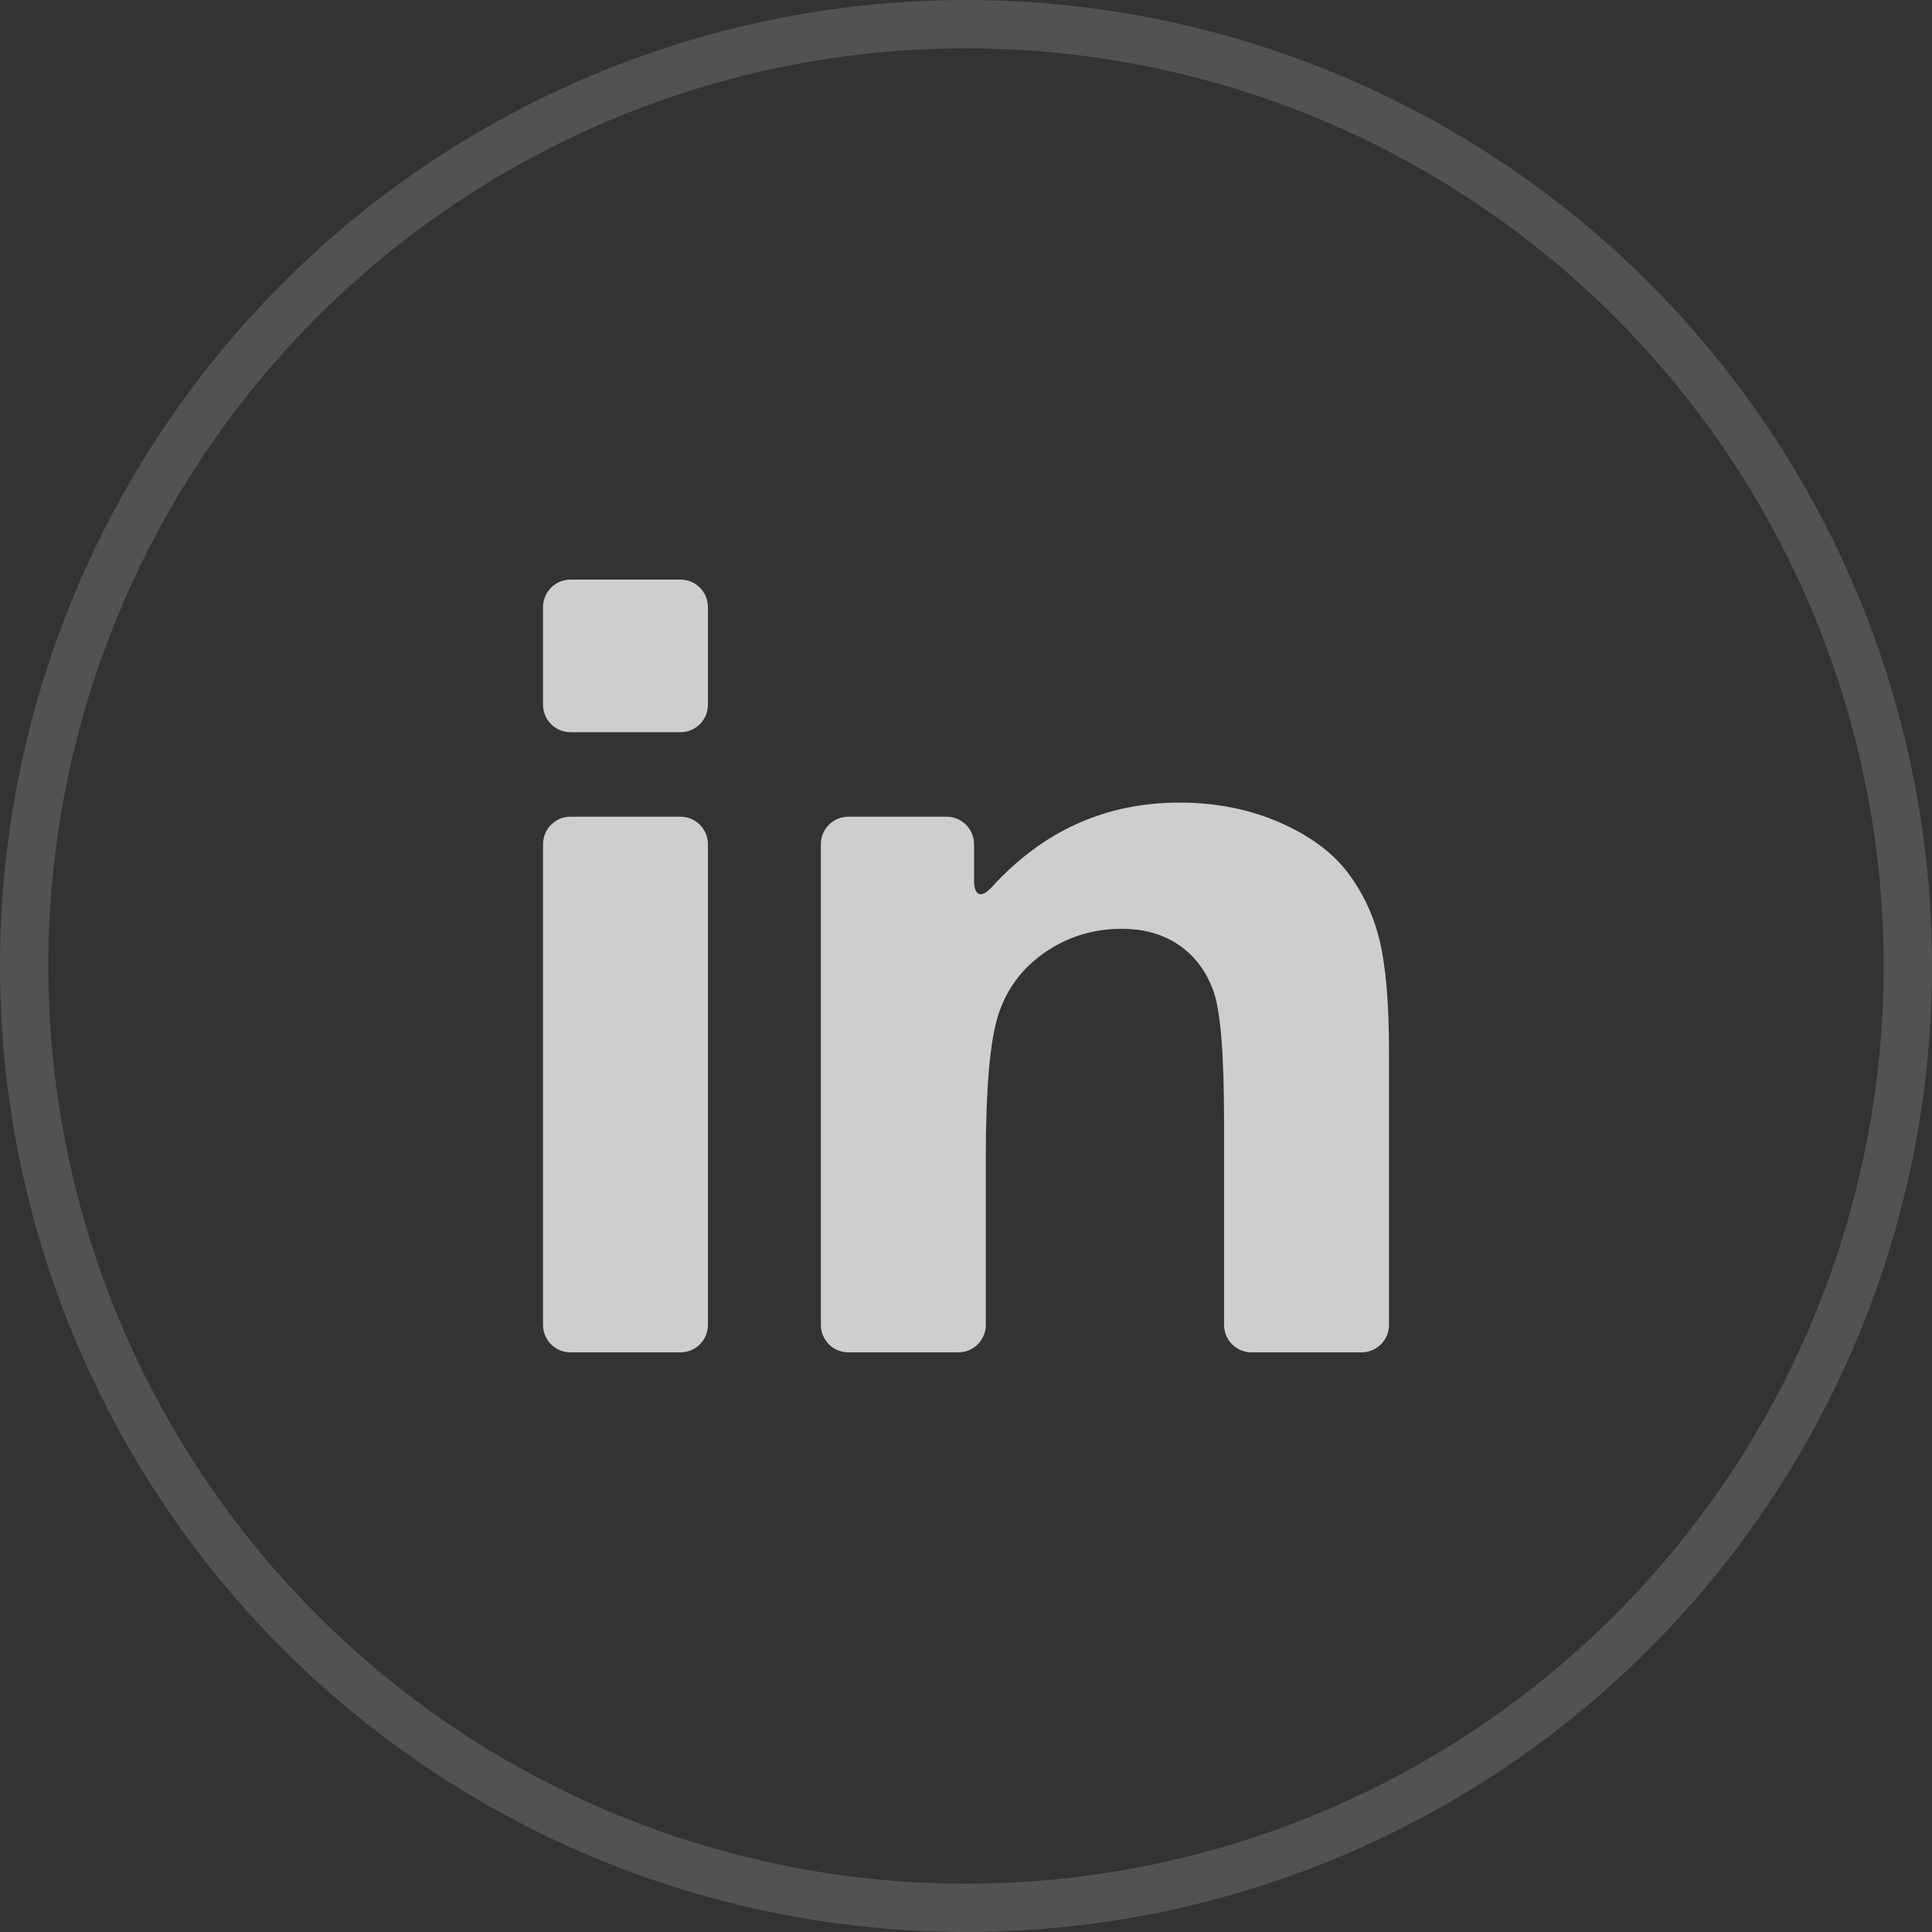
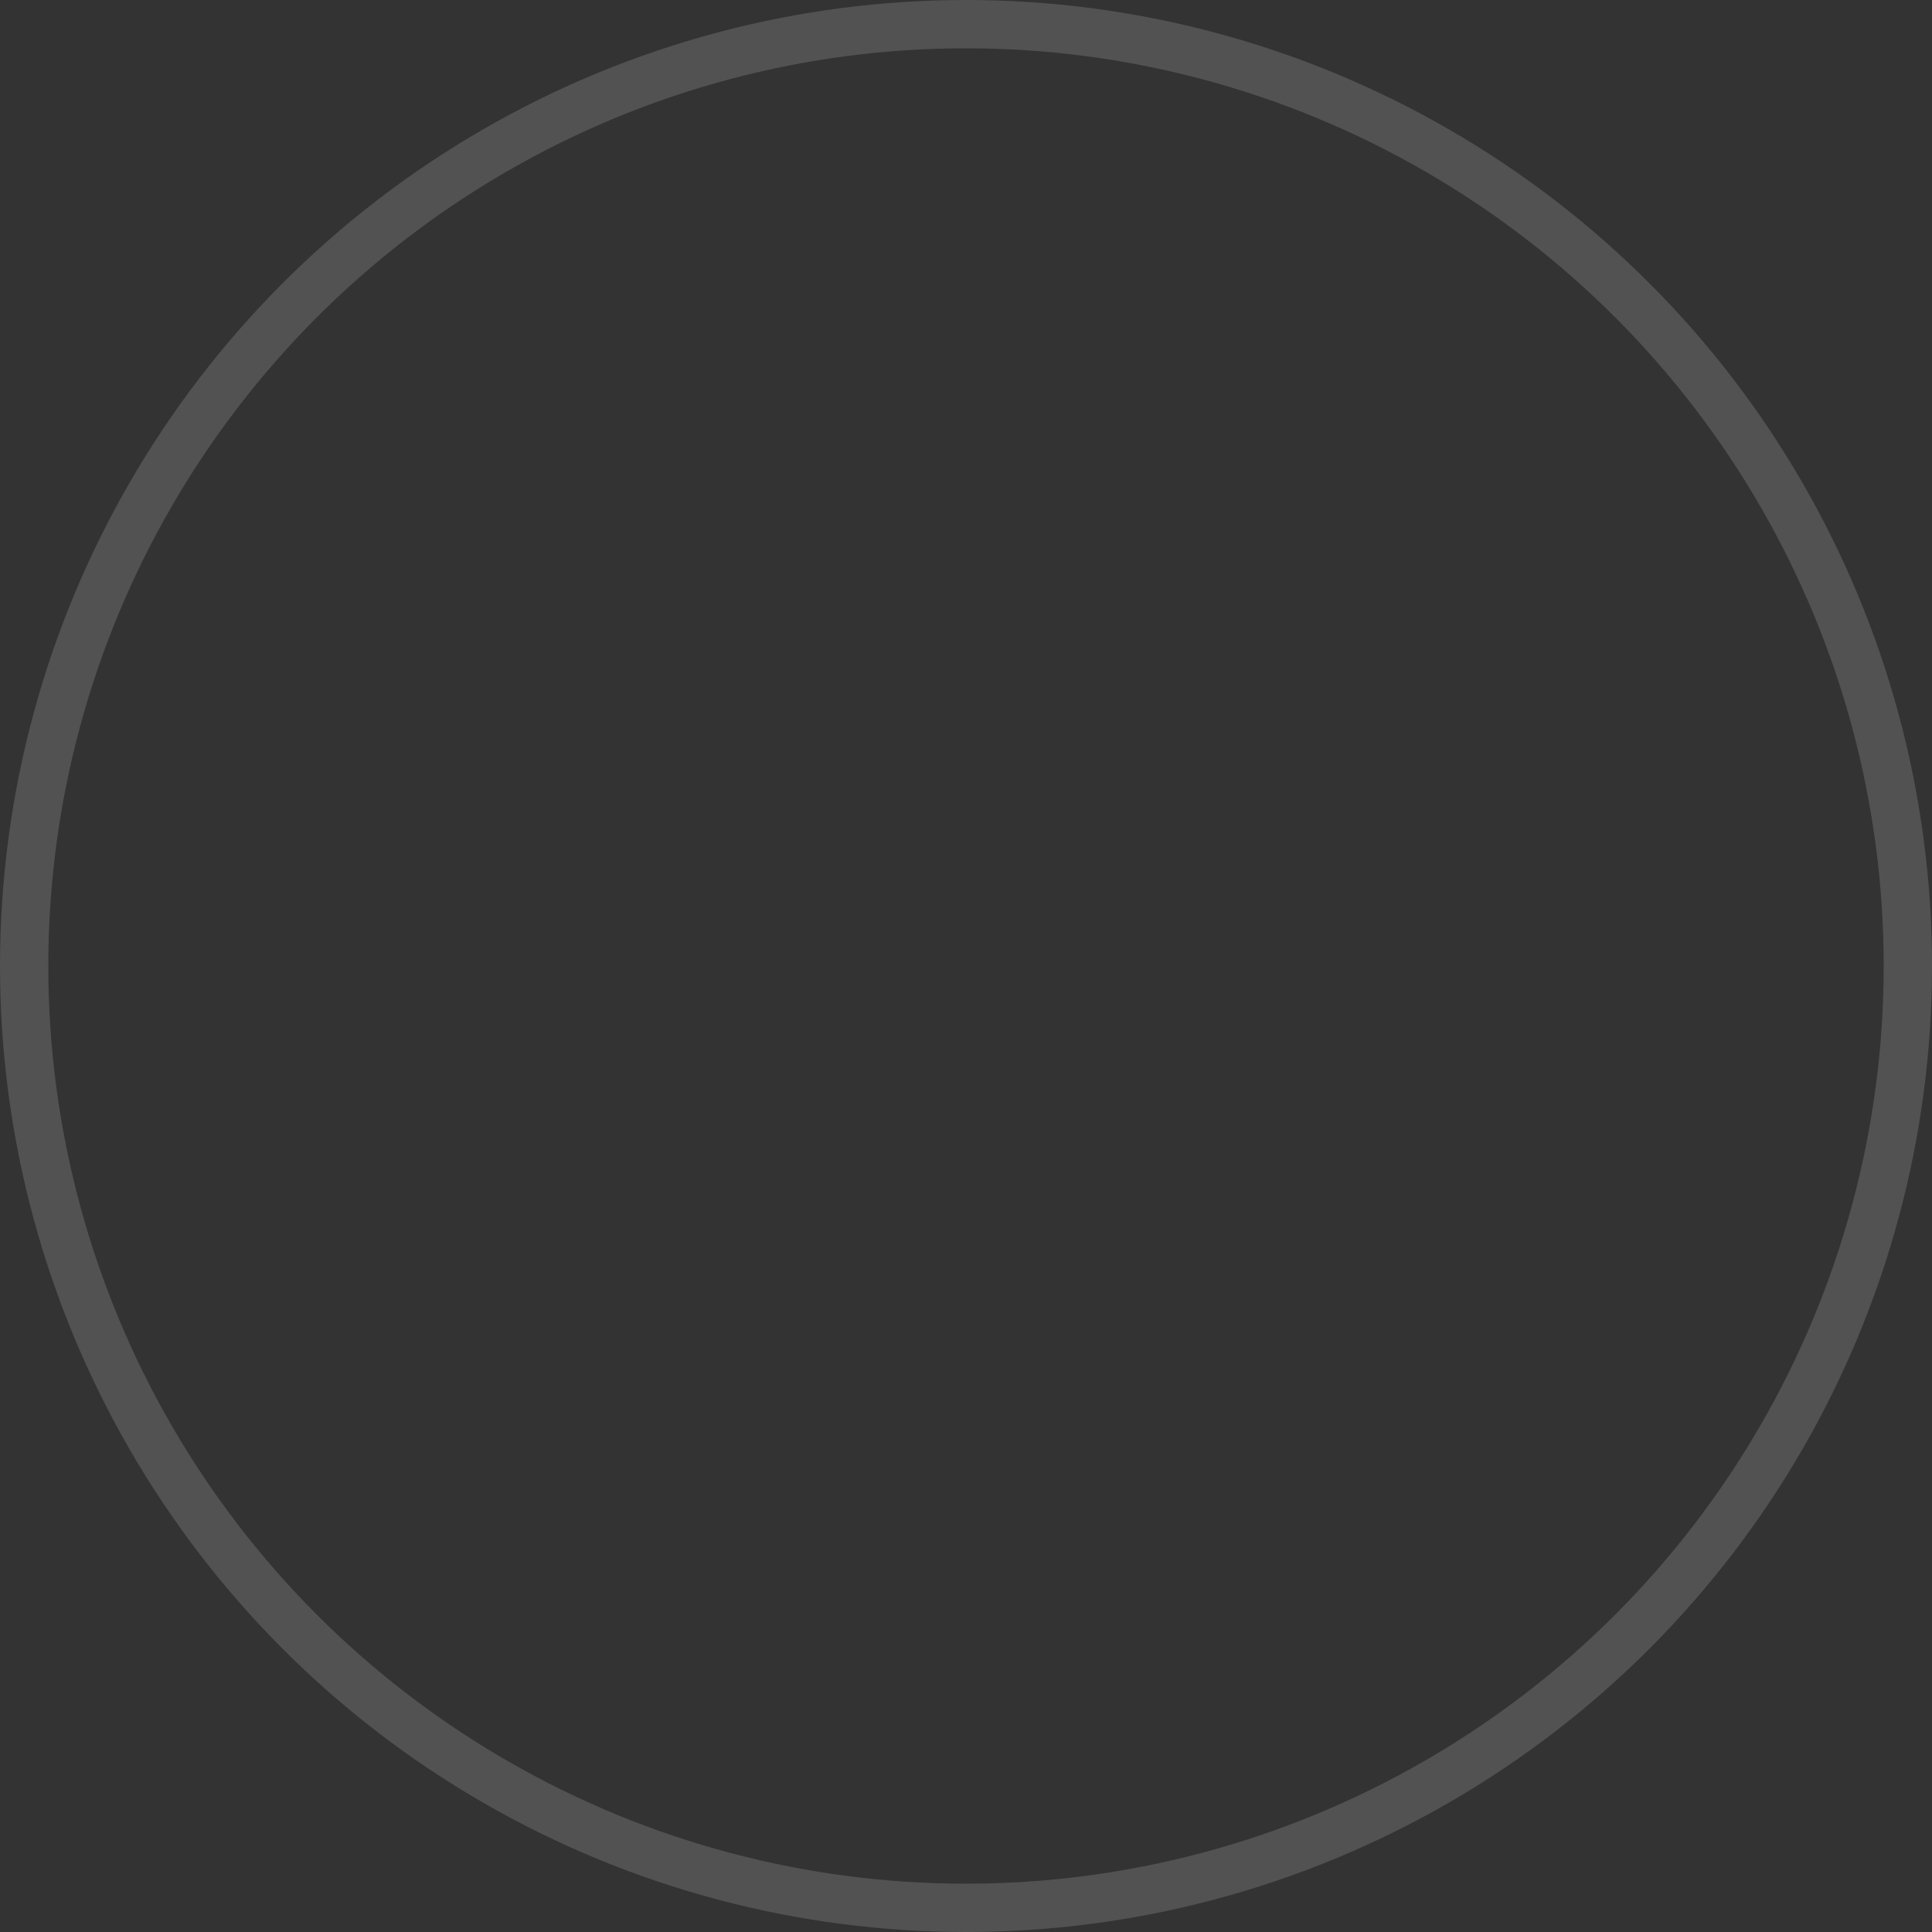
<svg xmlns="http://www.w3.org/2000/svg" width="40" height="40" viewBox="0 0 40 40" fill="none">
  <rect x="0" y="0" width="40" height="40" fill="#333333" stroke="none" />
  <g opacity="0.76">
    <circle opacity="0.2" cx="20" cy="20" r="19.5" stroke="white" />
-     <path d="M11.811 27.999H14.088C14.403 27.999 14.657 27.745 14.657 27.431V17.478C14.657 17.164 14.403 16.909 14.088 16.909H11.811C11.497 16.909 11.243 17.164 11.243 17.478V27.431C11.243 27.745 11.497 27.999 11.811 27.999Z" fill="white" />
-     <path d="M11.811 15.159H14.088C14.403 15.159 14.657 14.905 14.657 14.591V12.569C14.657 12.255 14.403 12 14.088 12H11.811C11.497 12 11.243 12.255 11.243 12.569V14.591C11.243 14.905 11.497 15.159 11.811 15.159Z" fill="white" />
-     <path d="M27.901 18.063C27.581 17.642 27.109 17.296 26.485 17.024C25.862 16.753 25.173 16.617 24.42 16.617C22.89 16.617 21.594 17.201 20.532 18.369C20.32 18.601 20.167 18.55 20.167 18.236V17.478C20.167 17.163 19.912 16.909 19.598 16.909H17.564C17.25 16.909 16.995 17.163 16.995 17.478V27.43C16.995 27.744 17.25 27.999 17.564 27.999H19.841C20.155 27.999 20.41 27.744 20.41 27.43V23.969C20.41 22.527 20.497 21.539 20.671 21.004C20.845 20.469 21.167 20.04 21.637 19.716C22.107 19.392 22.637 19.23 23.229 19.23C23.691 19.23 24.085 19.343 24.414 19.57C24.742 19.797 24.979 20.115 25.125 20.524C25.27 20.933 25.343 21.834 25.343 23.228V27.43C25.343 27.744 25.598 27.999 25.912 27.999H28.189C28.503 27.999 28.758 27.744 28.758 27.43V21.794C28.758 20.797 28.695 20.032 28.57 19.497C28.444 18.963 28.221 18.485 27.901 18.063Z" fill="white" />
  </g>
</svg>